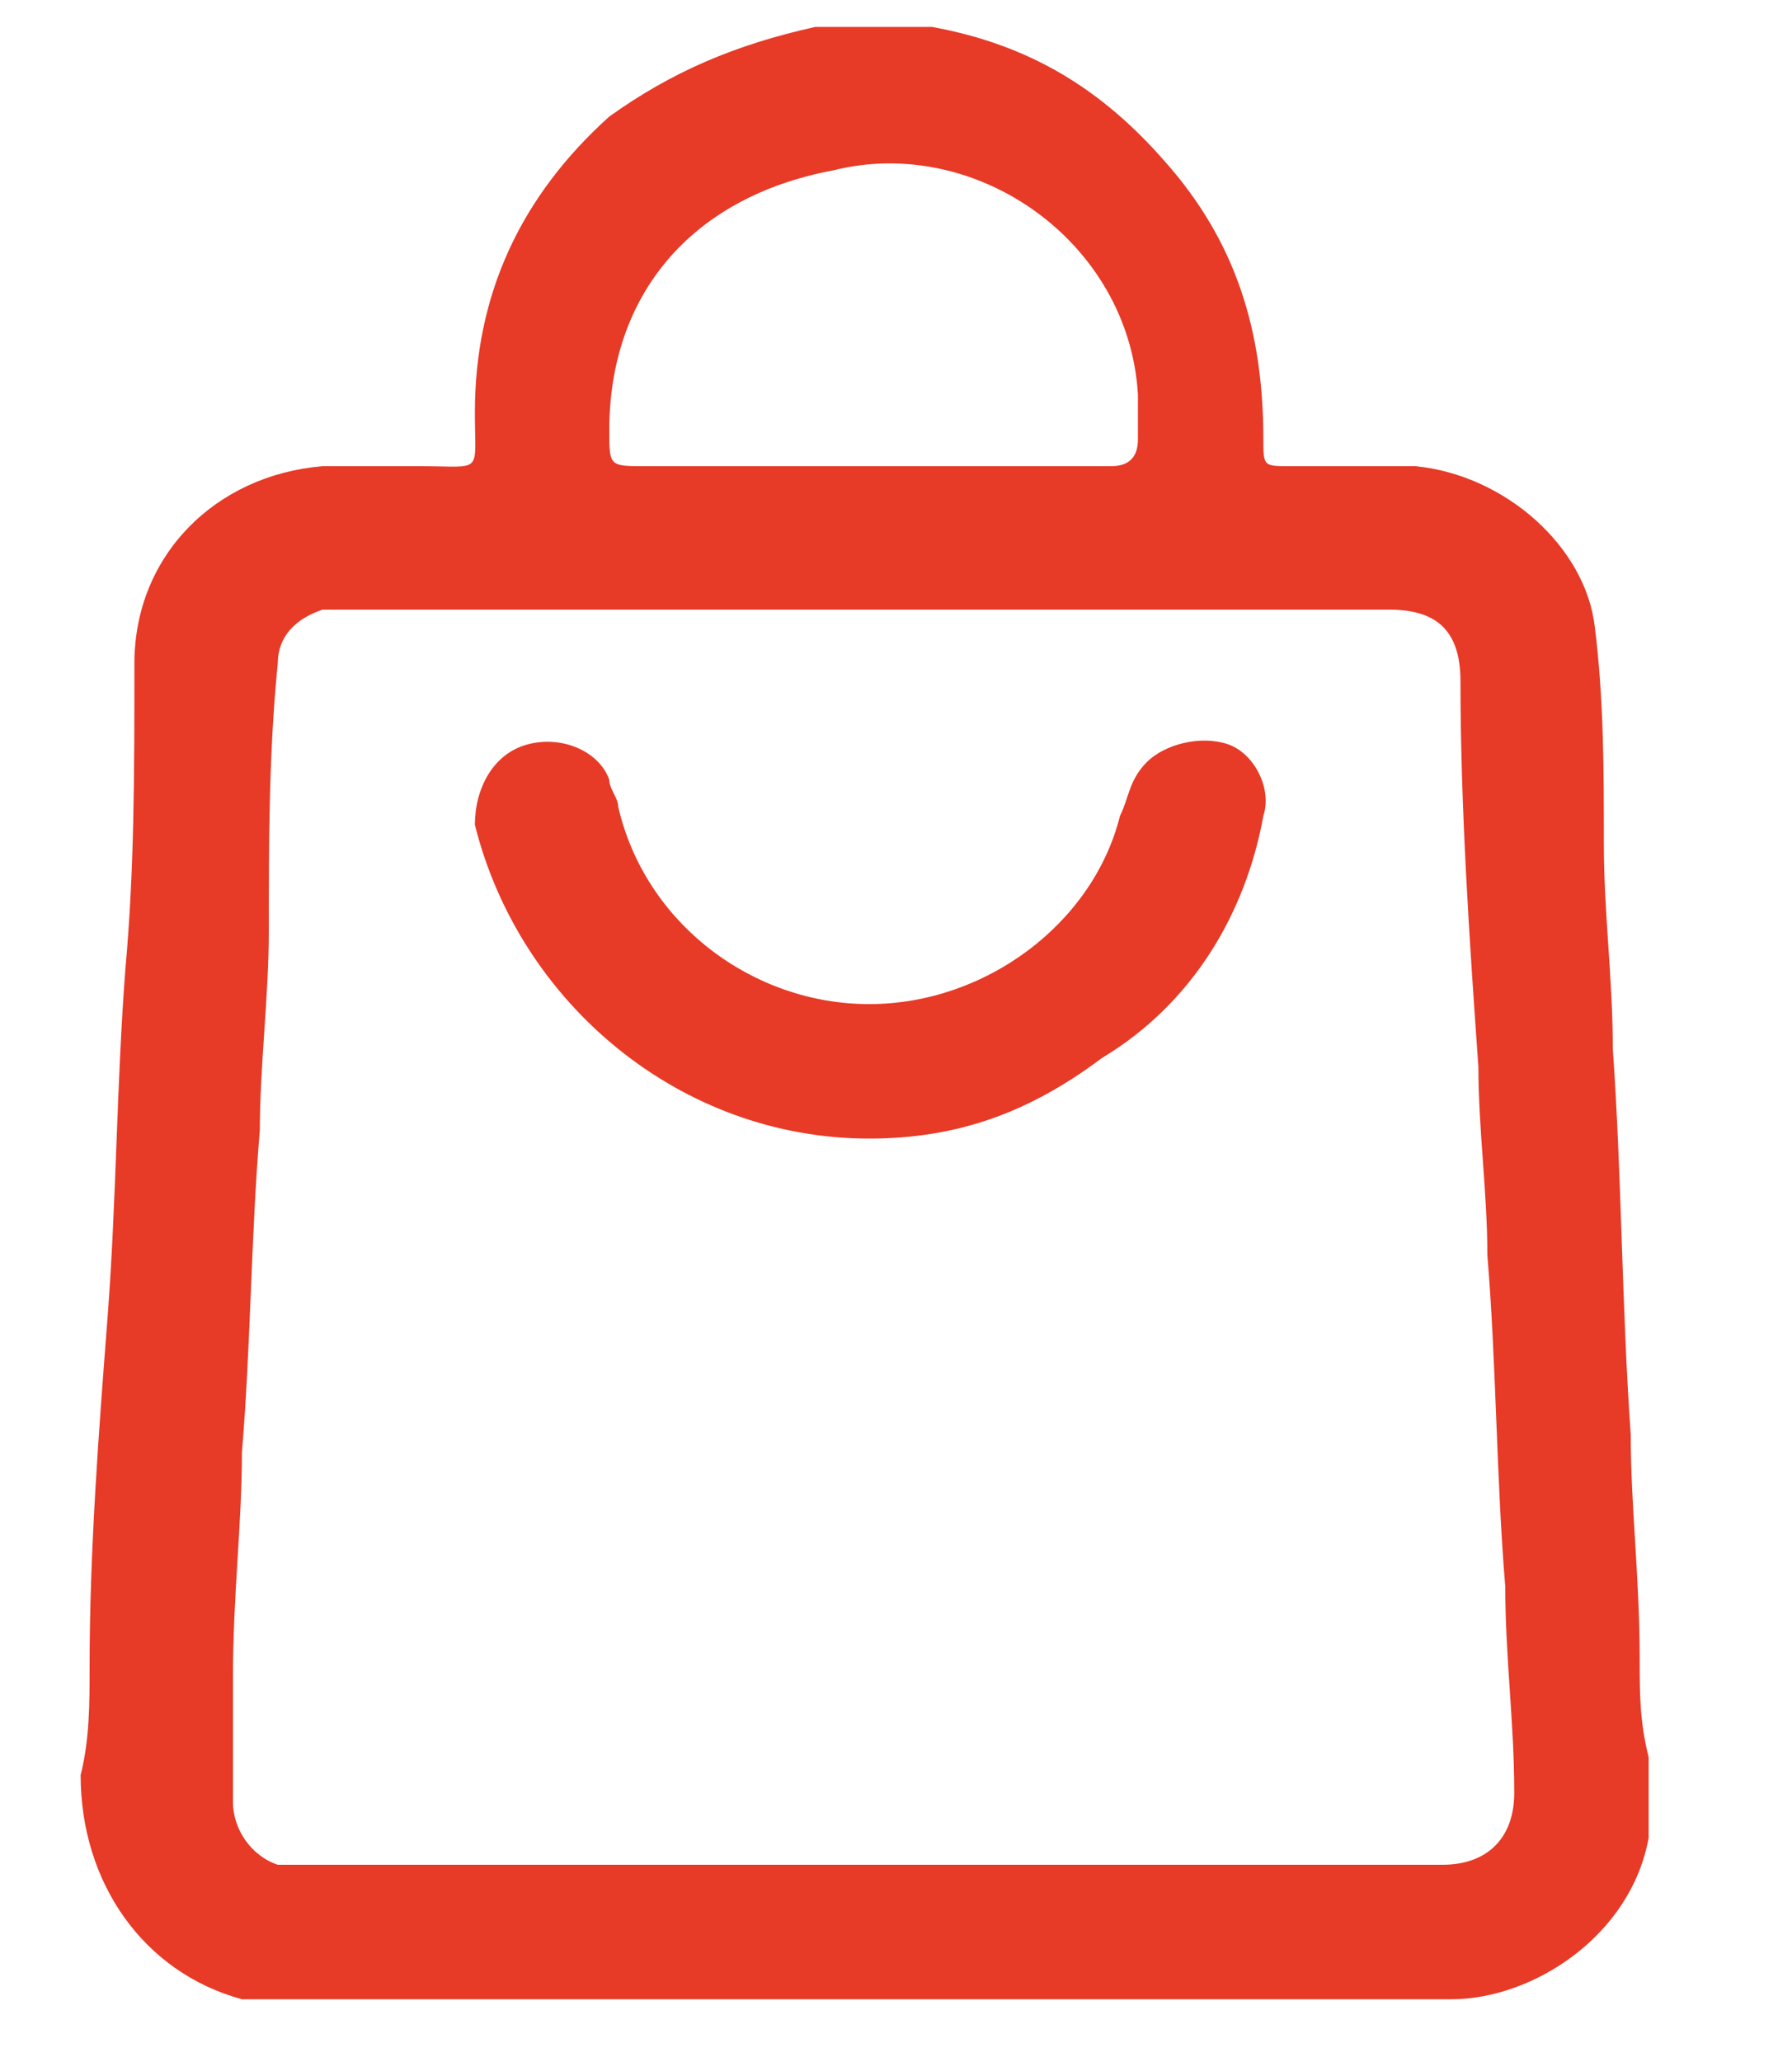
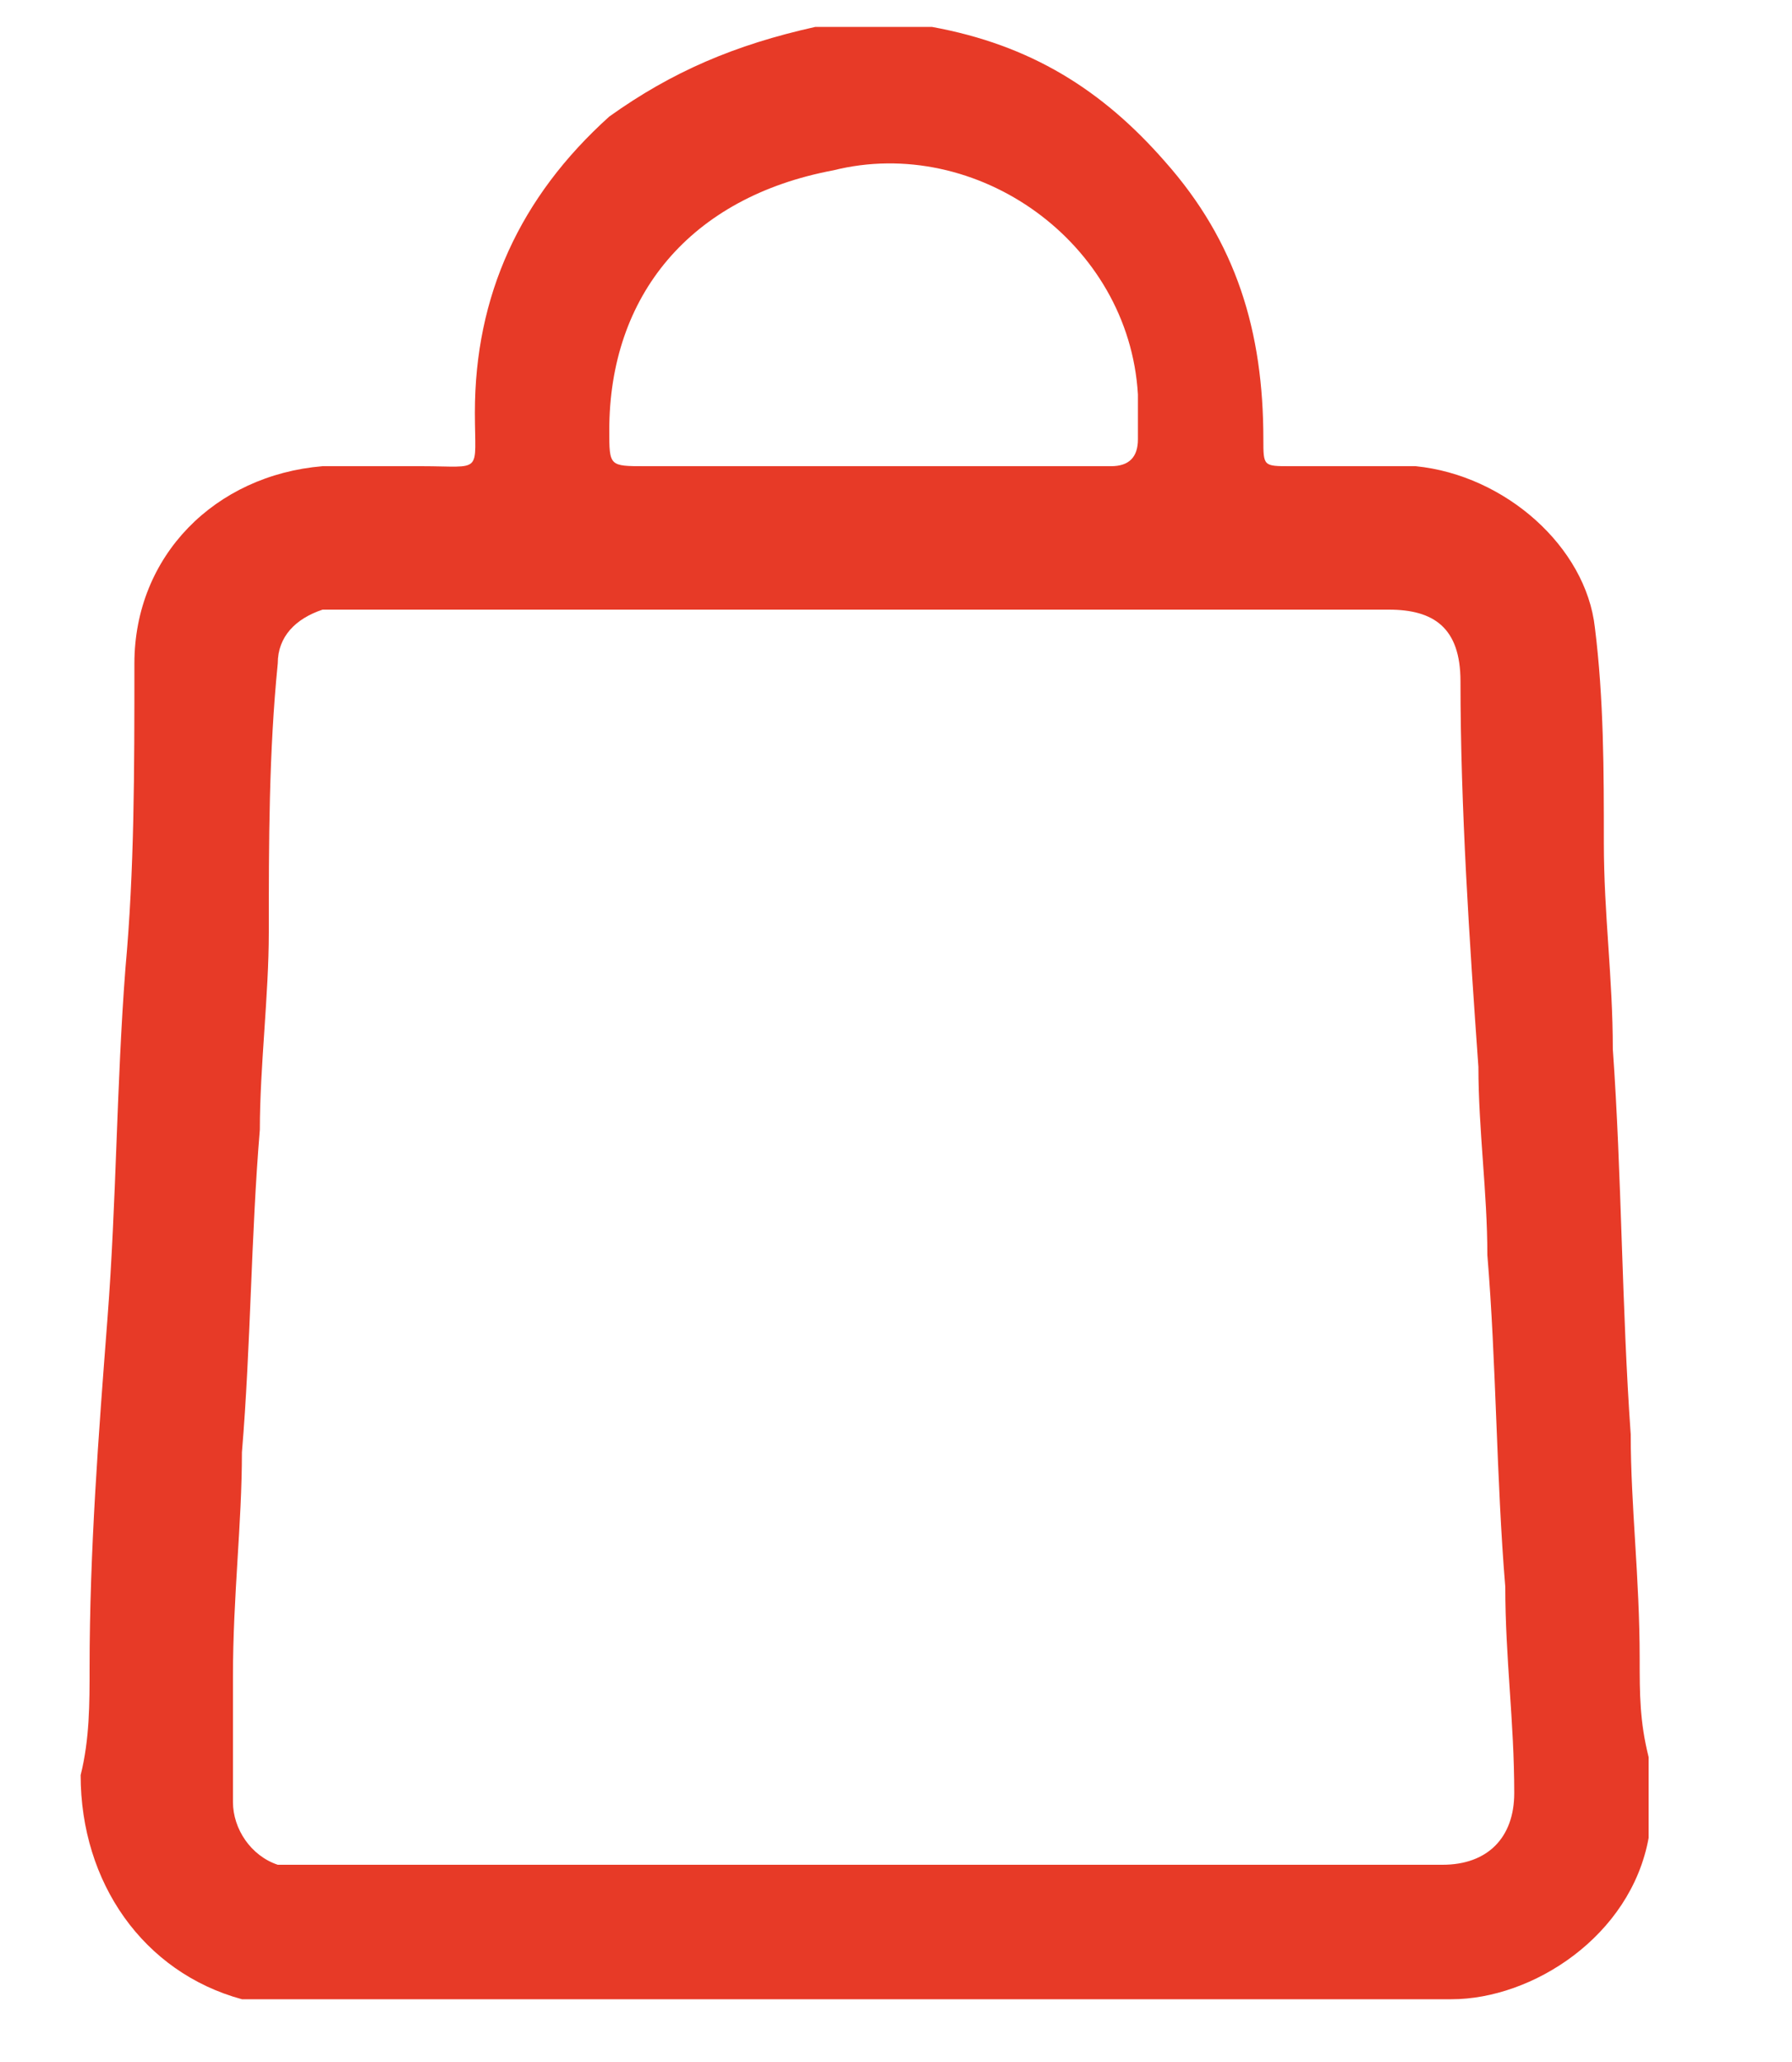
<svg xmlns="http://www.w3.org/2000/svg" id="Слой_1" x="0px" y="0px" viewBox="0 0 20 23" style="enable-background:new 0 0 20 23;" xml:space="preserve">
  <style type="text/css"> .st0{fill:#E73A27;} </style>
  <g id="vH5bQH.tif">
    <path class="st0" d="M9.1,0.3h1.2c0,0,0.1,0,0.1,0C11.5,0.5,12.3,1,13,1.8c0.8,0.9,1.1,1.9,1.1,3.1c0,0.3,0,0.3,0.3,0.3 c0.5,0,0.9,0,1.4,0c1,0.1,1.9,0.9,2,1.8c0.1,0.8,0.1,1.6,0.1,2.4c0,0.8,0.1,1.5,0.1,2.3c0.1,1.4,0.1,2.9,0.2,4.3 c0,0.8,0.1,1.6,0.1,2.5c0,0.4,0,0.7,0.1,1.1v0.7c0,0.1,0,0.1,0,0.2c-0.2,1.1-1.3,1.8-2.2,1.8c-4.3,0-8.6,0-13,0c-0.2,0-0.3,0-0.5,0 C1.6,22,0.9,21,0.9,19.8C1,19.4,1,19,1,18.6c0-1.3,0.1-2.6,0.2-3.9c0.1-1.3,0.1-2.6,0.2-3.9c0.1-1.1,0.1-2.2,0.1-3.4 c0-1.2,0.9-2.1,2.1-2.2c0.4,0,0.7,0,1.1,0c0.7,0,0.6,0.1,0.6-0.6c0-1.3,0.5-2.4,1.5-3.3C7.5,0.8,8.2,0.5,9.1,0.3z M9.7,20.8h5.7 c0.2,0,0.5,0,0.7,0c0.5,0,0.8-0.3,0.8-0.8c0-0.8-0.1-1.5-0.1-2.3c-0.1-1.2-0.1-2.5-0.2-3.7c0-0.7-0.1-1.4-0.1-2.1 c-0.1-1.4-0.2-2.9-0.2-4.3c0-0.6-0.3-0.8-0.8-0.8c-3.8,0-7.6,0-11.4,0c-0.2,0-0.3,0-0.5,0C3.3,6.9,3.1,7.1,3.1,7.4 c-0.1,1-0.1,2-0.1,3c0,0.7-0.1,1.5-0.1,2.2c-0.1,1.2-0.1,2.4-0.2,3.6c0,0.8-0.1,1.6-0.1,2.5c0,0.5,0,0.9,0,1.4 c0,0.3,0.2,0.6,0.5,0.7c0.1,0,0.3,0,0.4,0C5.5,20.8,7.6,20.8,9.7,20.8z M9.7,5.2c0.9,0,1.8,0,2.7,0c0.2,0,0.3-0.1,0.3-0.3 c0-0.2,0-0.4,0-0.5c-0.1-1.7-1.8-2.9-3.4-2.5C7.7,2.2,6.8,3.3,6.8,4.8c0,0.4,0,0.4,0.4,0.4C8,5.2,8.9,5.2,9.7,5.2z" />
-     <path class="st0" d="M9.7,12.7c-2.1,0-3.9-1.5-4.4-3.5C5.3,8.8,5.5,8.4,5.9,8.3c0.4-0.1,0.8,0.1,0.9,0.4c0,0.1,0.1,0.2,0.1,0.3 c0.3,1.3,1.5,2.2,2.8,2.2c1.3,0,2.5-0.9,2.8-2.1c0.1-0.2,0.1-0.4,0.3-0.6c0.2-0.2,0.6-0.3,0.9-0.2c0.3,0.1,0.5,0.5,0.4,0.8 c-0.2,1.1-0.8,2.1-1.8,2.7C11.5,12.4,10.7,12.7,9.7,12.7z" />
  </g>
</svg>